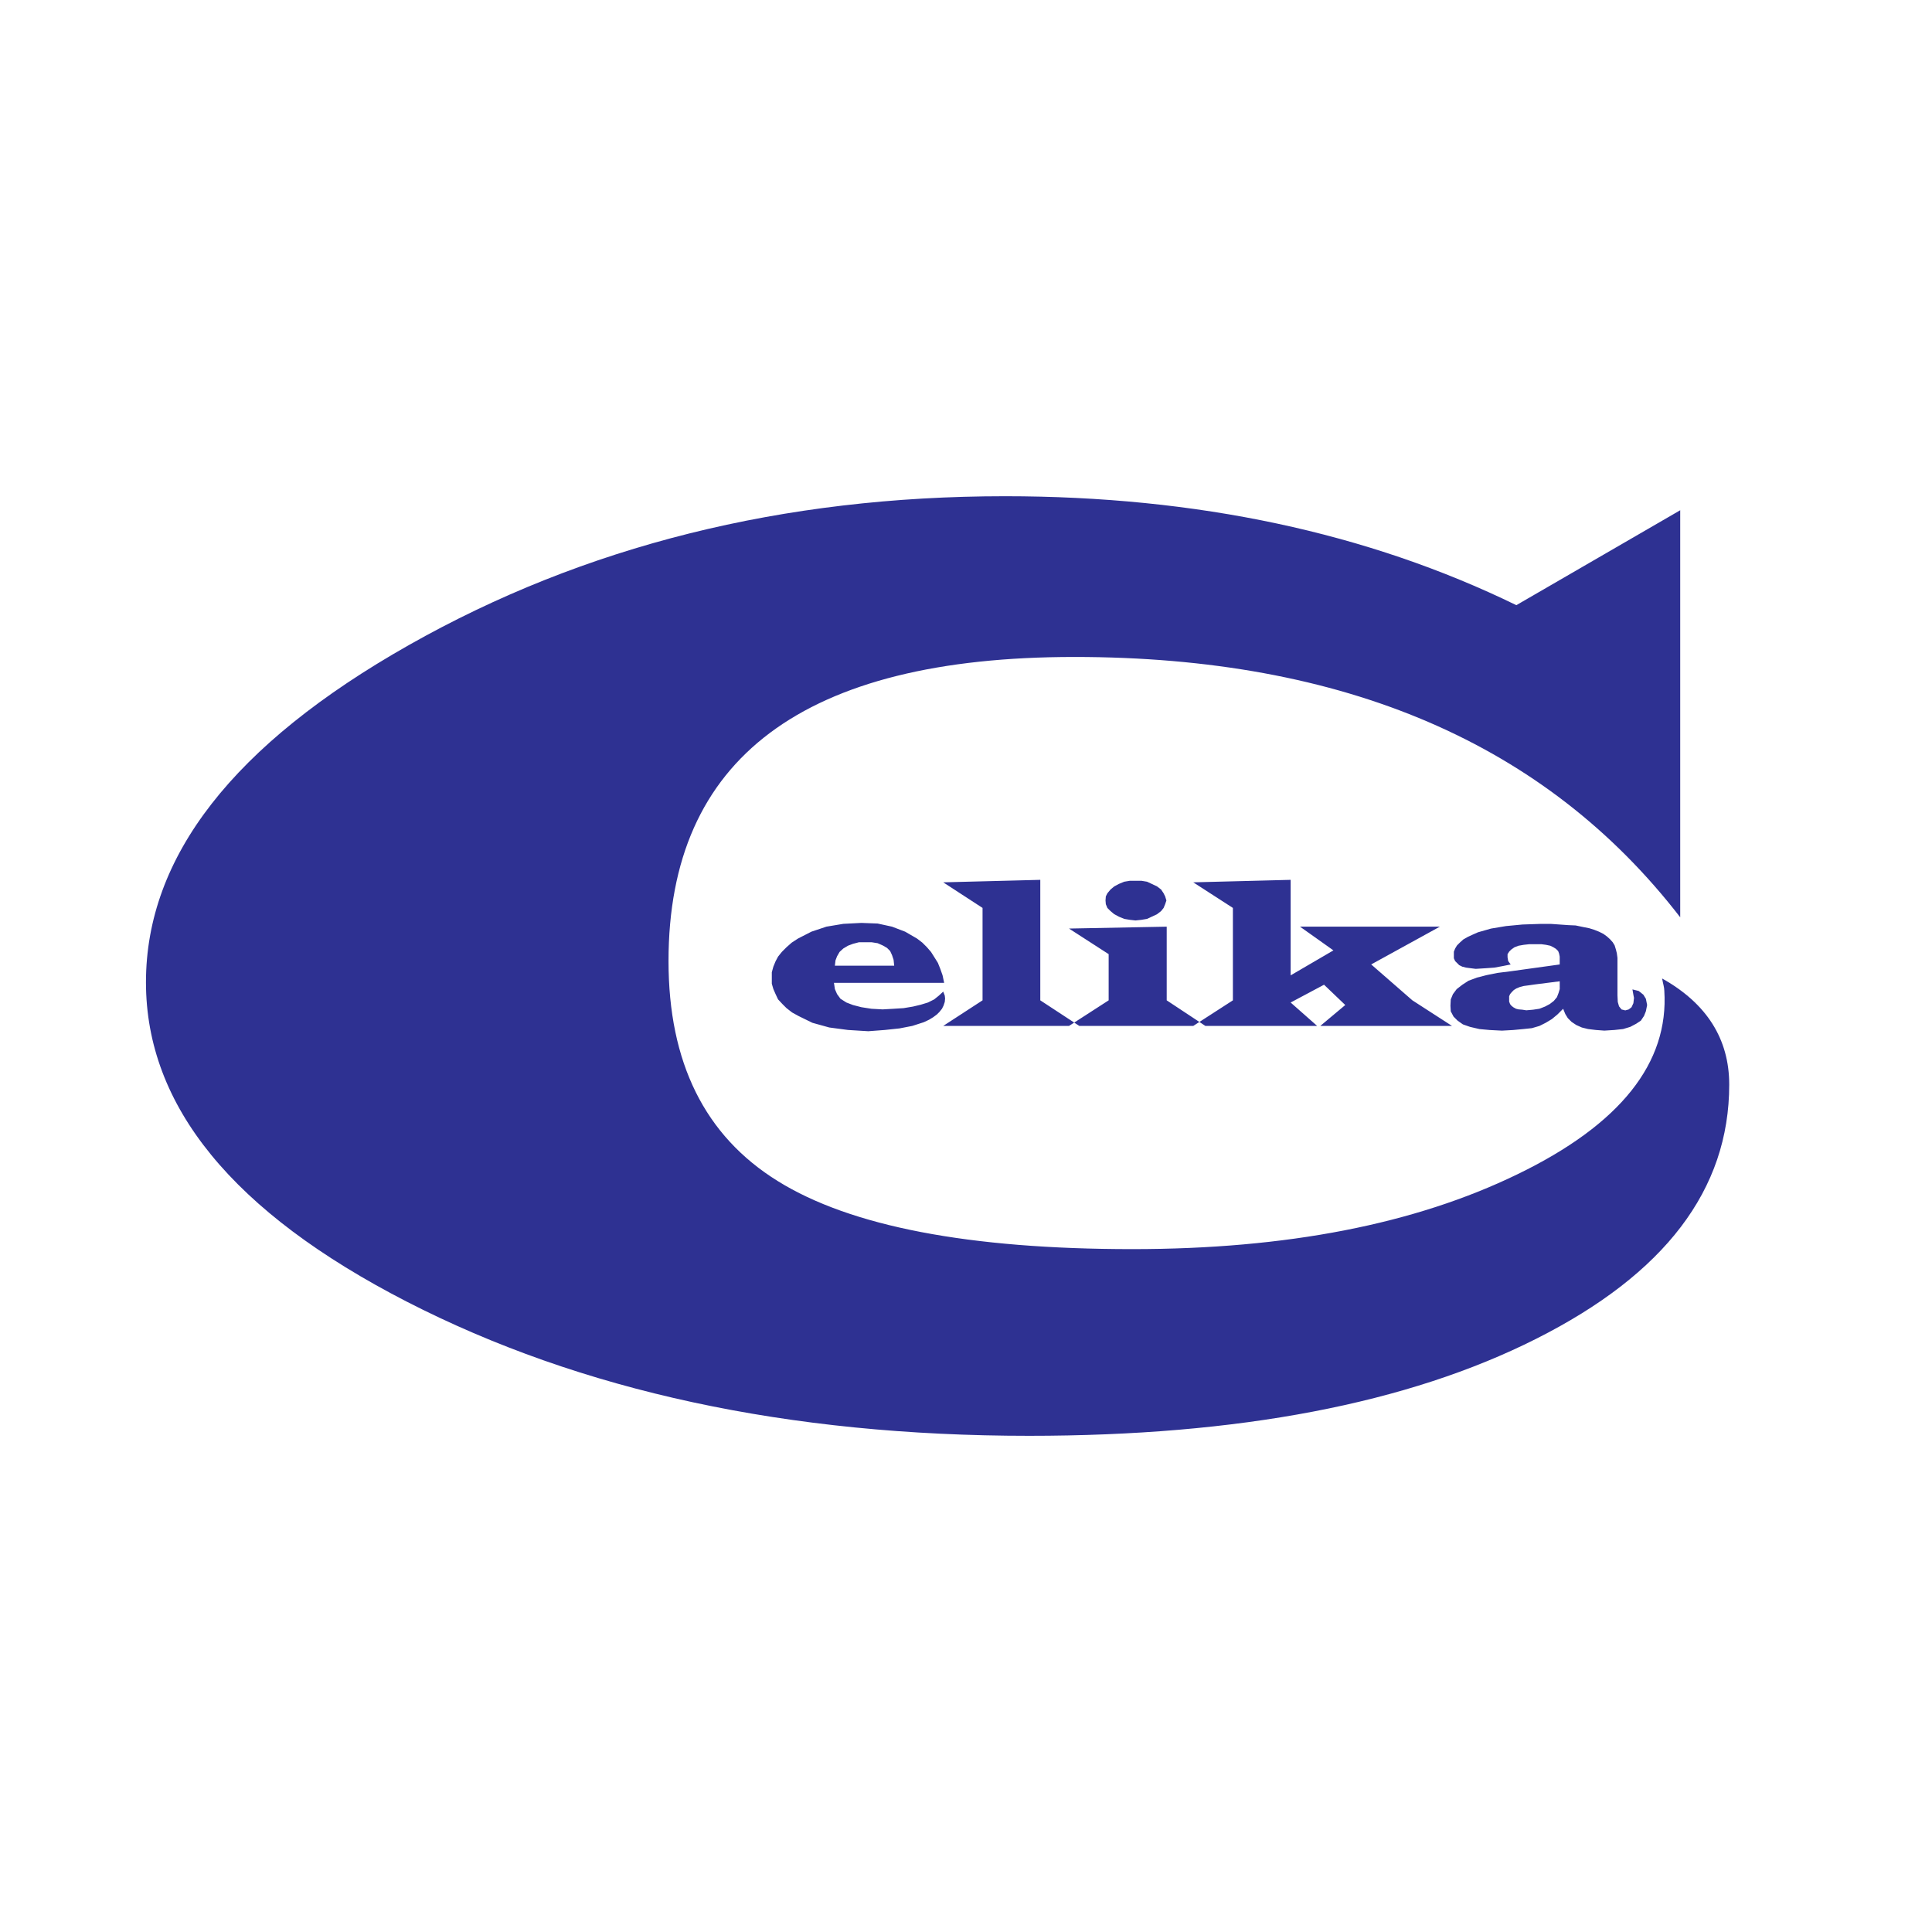
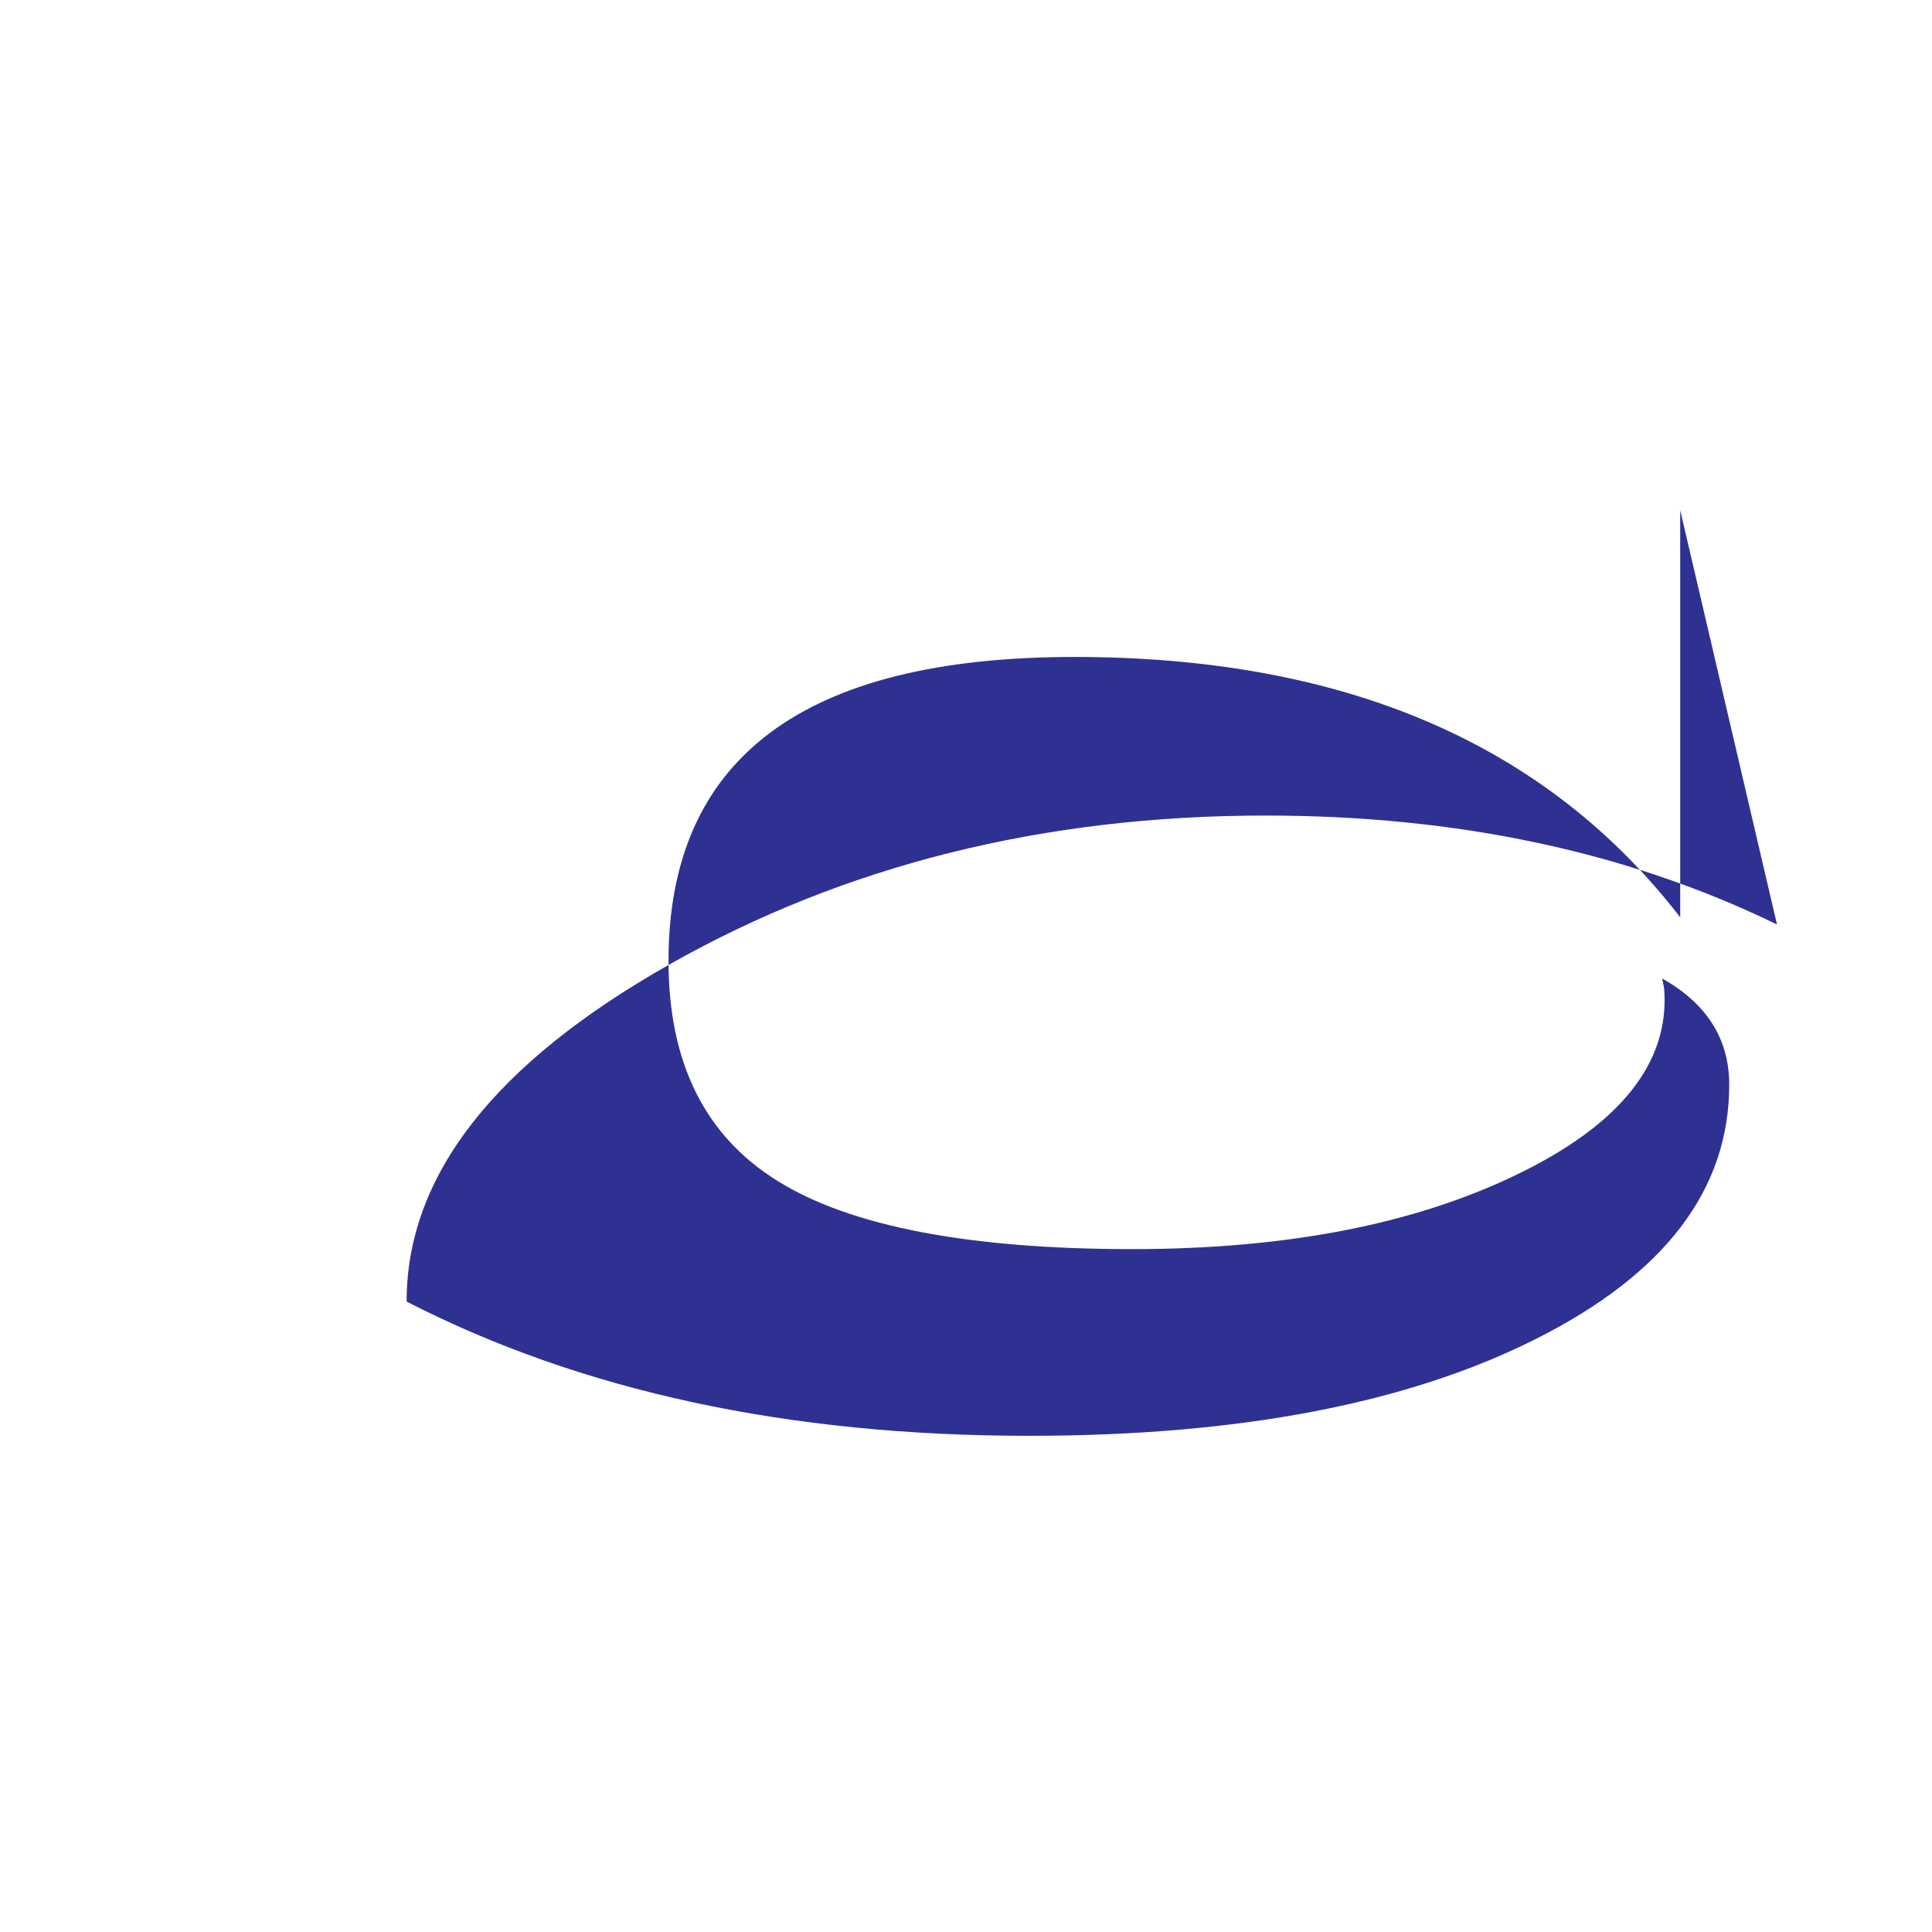
<svg xmlns="http://www.w3.org/2000/svg" version="1.0" id="Layer_1" x="0px" y="0px" width="192.756px" height="192.756px" viewBox="0 0 192.756 192.756" enable-background="new 0 0 192.756 192.756" xml:space="preserve">
  <g>
    <polygon fill-rule="evenodd" clip-rule="evenodd" fill="#FFFFFF" points="0,0 192.756,0 192.756,192.756 0,192.756 0,0  " />
-     <path fill-rule="evenodd" clip-rule="evenodd" fill="#2E3192" d="M167.635,50.908v40.611   c-13.392-17.347-33.511-25.974-60.45-25.974c-27.002,0-40.487,10.09-40.487,30.334c0,10.123,3.613,17.441,10.9,21.957   c7.257,4.516,19.091,6.789,35.38,6.789c15.385,0,28.185-2.492,38.432-7.475c10.277-4.982,15.104-11.117,14.638-18.312   c0-0.311-0.125-0.686-0.219-1.215c4.454,2.492,6.696,6.043,6.696,10.59c0,10.496-6.446,18.904-19.247,25.352   c-12.831,6.477-29.711,9.686-50.608,9.686c-24.043,0-44.692-4.453-62.102-13.393c-17.316-8.906-26.005-19.496-26.005-31.859   c0-12.521,8.72-23.732,26.224-33.636c17.502-9.903,37.31-14.855,59.485-14.855c19.153,0,36.189,3.644,51.014,10.869L167.635,50.908   L167.635,50.908z" />
-     <path fill-rule="evenodd" clip-rule="evenodd" fill="#2E3192" d="M94.198,98.059H83.204l0.093,0.623l0.218,0.5l0.342,0.467   l0.592,0.373l0.654,0.25l0.841,0.217l0.997,0.156l1.121,0.062l1.09-0.062l0.997-0.062l0.935-0.156l0.779-0.186l0.716-0.219   l0.623-0.311l0.467-0.375l0.436-0.404l0.156,0.404l0.031,0.281l-0.031,0.342l-0.125,0.375l-0.155,0.311l-0.25,0.312l-0.249,0.248   l-0.374,0.281l-0.405,0.248l-0.53,0.25l-1.152,0.373l-1.277,0.248l-1.464,0.156l-1.651,0.125l-2.024-0.125l-1.869-0.248   l-1.682-0.467l-1.401-0.686l-0.623-0.344l-0.561-0.436l-0.405-0.404l-0.436-0.467l-0.249-0.529l-0.218-0.5l-0.156-0.529v-1.151   l0.156-0.561l0.218-0.529l0.249-0.467l0.374-0.467l0.467-0.468l0.529-0.466l0.624-0.405l1.339-0.685l1.495-0.499l1.682-0.28   l1.806-0.093l1.619,0.062l1.433,0.312l1.309,0.499l1.183,0.685l0.53,0.405l0.467,0.466l0.404,0.468l0.374,0.591l0.312,0.499   l0.249,0.623l0.218,0.623L94.198,98.059L94.198,98.059z M89.215,96.347l-0.063-0.592l-0.156-0.467l-0.187-0.405l-0.312-0.311   l-0.436-0.25l-0.499-0.218l-0.592-0.094h-1.276l-0.592,0.156l-0.498,0.187l-0.467,0.28l-0.374,0.343l-0.249,0.436l-0.156,0.405   l-0.062,0.529H89.215L89.215,96.347z M103.79,87.782v12.022l3.893,2.553H94.104l3.925-2.553v-9.22l-3.925-2.553L103.79,87.782   L103.79,87.782z M113.289,87.875h0.591l0.562,0.093l0.467,0.218l0.529,0.25l0.405,0.311l0.249,0.375l0.155,0.311l0.125,0.405   l-0.125,0.374l-0.155,0.374l-0.249,0.312l-0.405,0.312l-0.529,0.249l-0.467,0.218l-0.562,0.094l-0.591,0.062l-0.561-0.062   l-0.562-0.094l-0.529-0.218l-0.467-0.249l-0.374-0.312l-0.312-0.312l-0.155-0.374l-0.031-0.374l0.031-0.405l0.155-0.311   l0.312-0.375l0.374-0.311l0.467-0.25l0.529-0.218l0.562-0.093H113.289L113.289,87.875z M116.403,92.454v7.351l3.861,2.553h-13.609   l3.955-2.553v-4.61l-3.955-2.553L116.403,92.454L116.403,92.454z M128.768,87.782v9.53l4.267-2.492l-3.333-2.367h13.953   l-6.852,3.768l4.11,3.583l3.955,2.553h-13.143l2.492-2.086l-2.118-2.025l-3.332,1.775l2.646,2.336H119.05l3.956-2.553v-9.22   l-3.956-2.553L128.768,87.782L128.768,87.782z M162.87,98.713l0.623,0.156l0.467,0.373l0.249,0.406l0.125,0.623l-0.125,0.623   l-0.187,0.467l-0.312,0.467l-0.468,0.311l-0.592,0.312l-0.716,0.217l-0.872,0.094l-0.996,0.062l-0.841-0.062l-0.779-0.094   l-0.623-0.154l-0.561-0.25l-0.467-0.311l-0.374-0.375l-0.249-0.404l-0.218-0.529l-0.561,0.561l-0.561,0.467l-0.623,0.375   l-0.623,0.311l-0.747,0.219l-0.872,0.092l-0.997,0.094l-1.121,0.062l-1.215-0.062l-1.027-0.094l-0.935-0.217l-0.716-0.25   l-0.529-0.373l-0.405-0.404l-0.28-0.529l-0.031-0.561l0.031-0.623l0.218-0.529l0.374-0.5l0.561-0.436l0.623-0.404l0.841-0.312   l0.966-0.248l1.09-0.219l1.245-0.155l4.952-0.686v-0.778l-0.062-0.311l-0.093-0.25l-0.219-0.218l-0.249-0.156l-0.312-0.155   l-0.436-0.093l-0.467-0.062h-1.184l-0.562,0.062l-0.529,0.093l-0.404,0.155l-0.312,0.219l-0.218,0.218l-0.156,0.249v0.312   l0.062,0.374l0.25,0.342l-0.779,0.156l-0.841,0.156l-0.872,0.062l-0.997,0.062l-0.498-0.062l-0.467-0.062l-0.374-0.094   l-0.312-0.155l-0.405-0.405l-0.124-0.28v-0.654l0.124-0.312l0.188-0.312l0.28-0.28l0.343-0.312l0.436-0.25l0.467-0.218l0.561-0.249   l1.309-0.373l1.495-0.25l1.65-0.156l1.838-0.062h0.965l1.775,0.125l0.716,0.031l0.748,0.156l0.623,0.125l0.498,0.156l0.467,0.187   l0.437,0.218l0.343,0.249l0.312,0.28l0.279,0.312l0.188,0.312l0.124,0.405l0.094,0.374l0.062,0.467v3.737l0.031,0.654l0.125,0.436   l0.249,0.312l0.373,0.094l0.343-0.094l0.28-0.219l0.187-0.404l0.062-0.529l-0.062-0.312L162.87,98.713L162.87,98.713z    M155.613,97.904l-2.46,0.311l-0.654,0.094l-0.468,0.062l-0.373,0.094l-0.374,0.154l-0.249,0.156l-0.218,0.219l-0.156,0.188   l-0.093,0.217v0.529l0.093,0.25l0.125,0.156l0.187,0.154l0.28,0.156l0.249,0.062l0.374,0.031l0.405,0.062l0.685-0.062l0.623-0.094   l0.561-0.219l0.467-0.248l0.405-0.312l0.312-0.373l0.156-0.404l0.124-0.406V97.904L155.613,97.904z" />
+     <path fill-rule="evenodd" clip-rule="evenodd" fill="#2E3192" d="M167.635,50.908v40.611   c-13.392-17.347-33.511-25.974-60.45-25.974c-27.002,0-40.487,10.09-40.487,30.334c0,10.123,3.613,17.441,10.9,21.957   c7.257,4.516,19.091,6.789,35.38,6.789c15.385,0,28.185-2.492,38.432-7.475c10.277-4.982,15.104-11.117,14.638-18.312   c0-0.311-0.125-0.686-0.219-1.215c4.454,2.492,6.696,6.043,6.696,10.59c0,10.496-6.446,18.904-19.247,25.352   c-12.831,6.477-29.711,9.686-50.608,9.686c-24.043,0-44.692-4.453-62.102-13.393c0-12.521,8.72-23.732,26.224-33.636c17.502-9.903,37.31-14.855,59.485-14.855c19.153,0,36.189,3.644,51.014,10.869L167.635,50.908   L167.635,50.908z" />
  </g>
</svg>